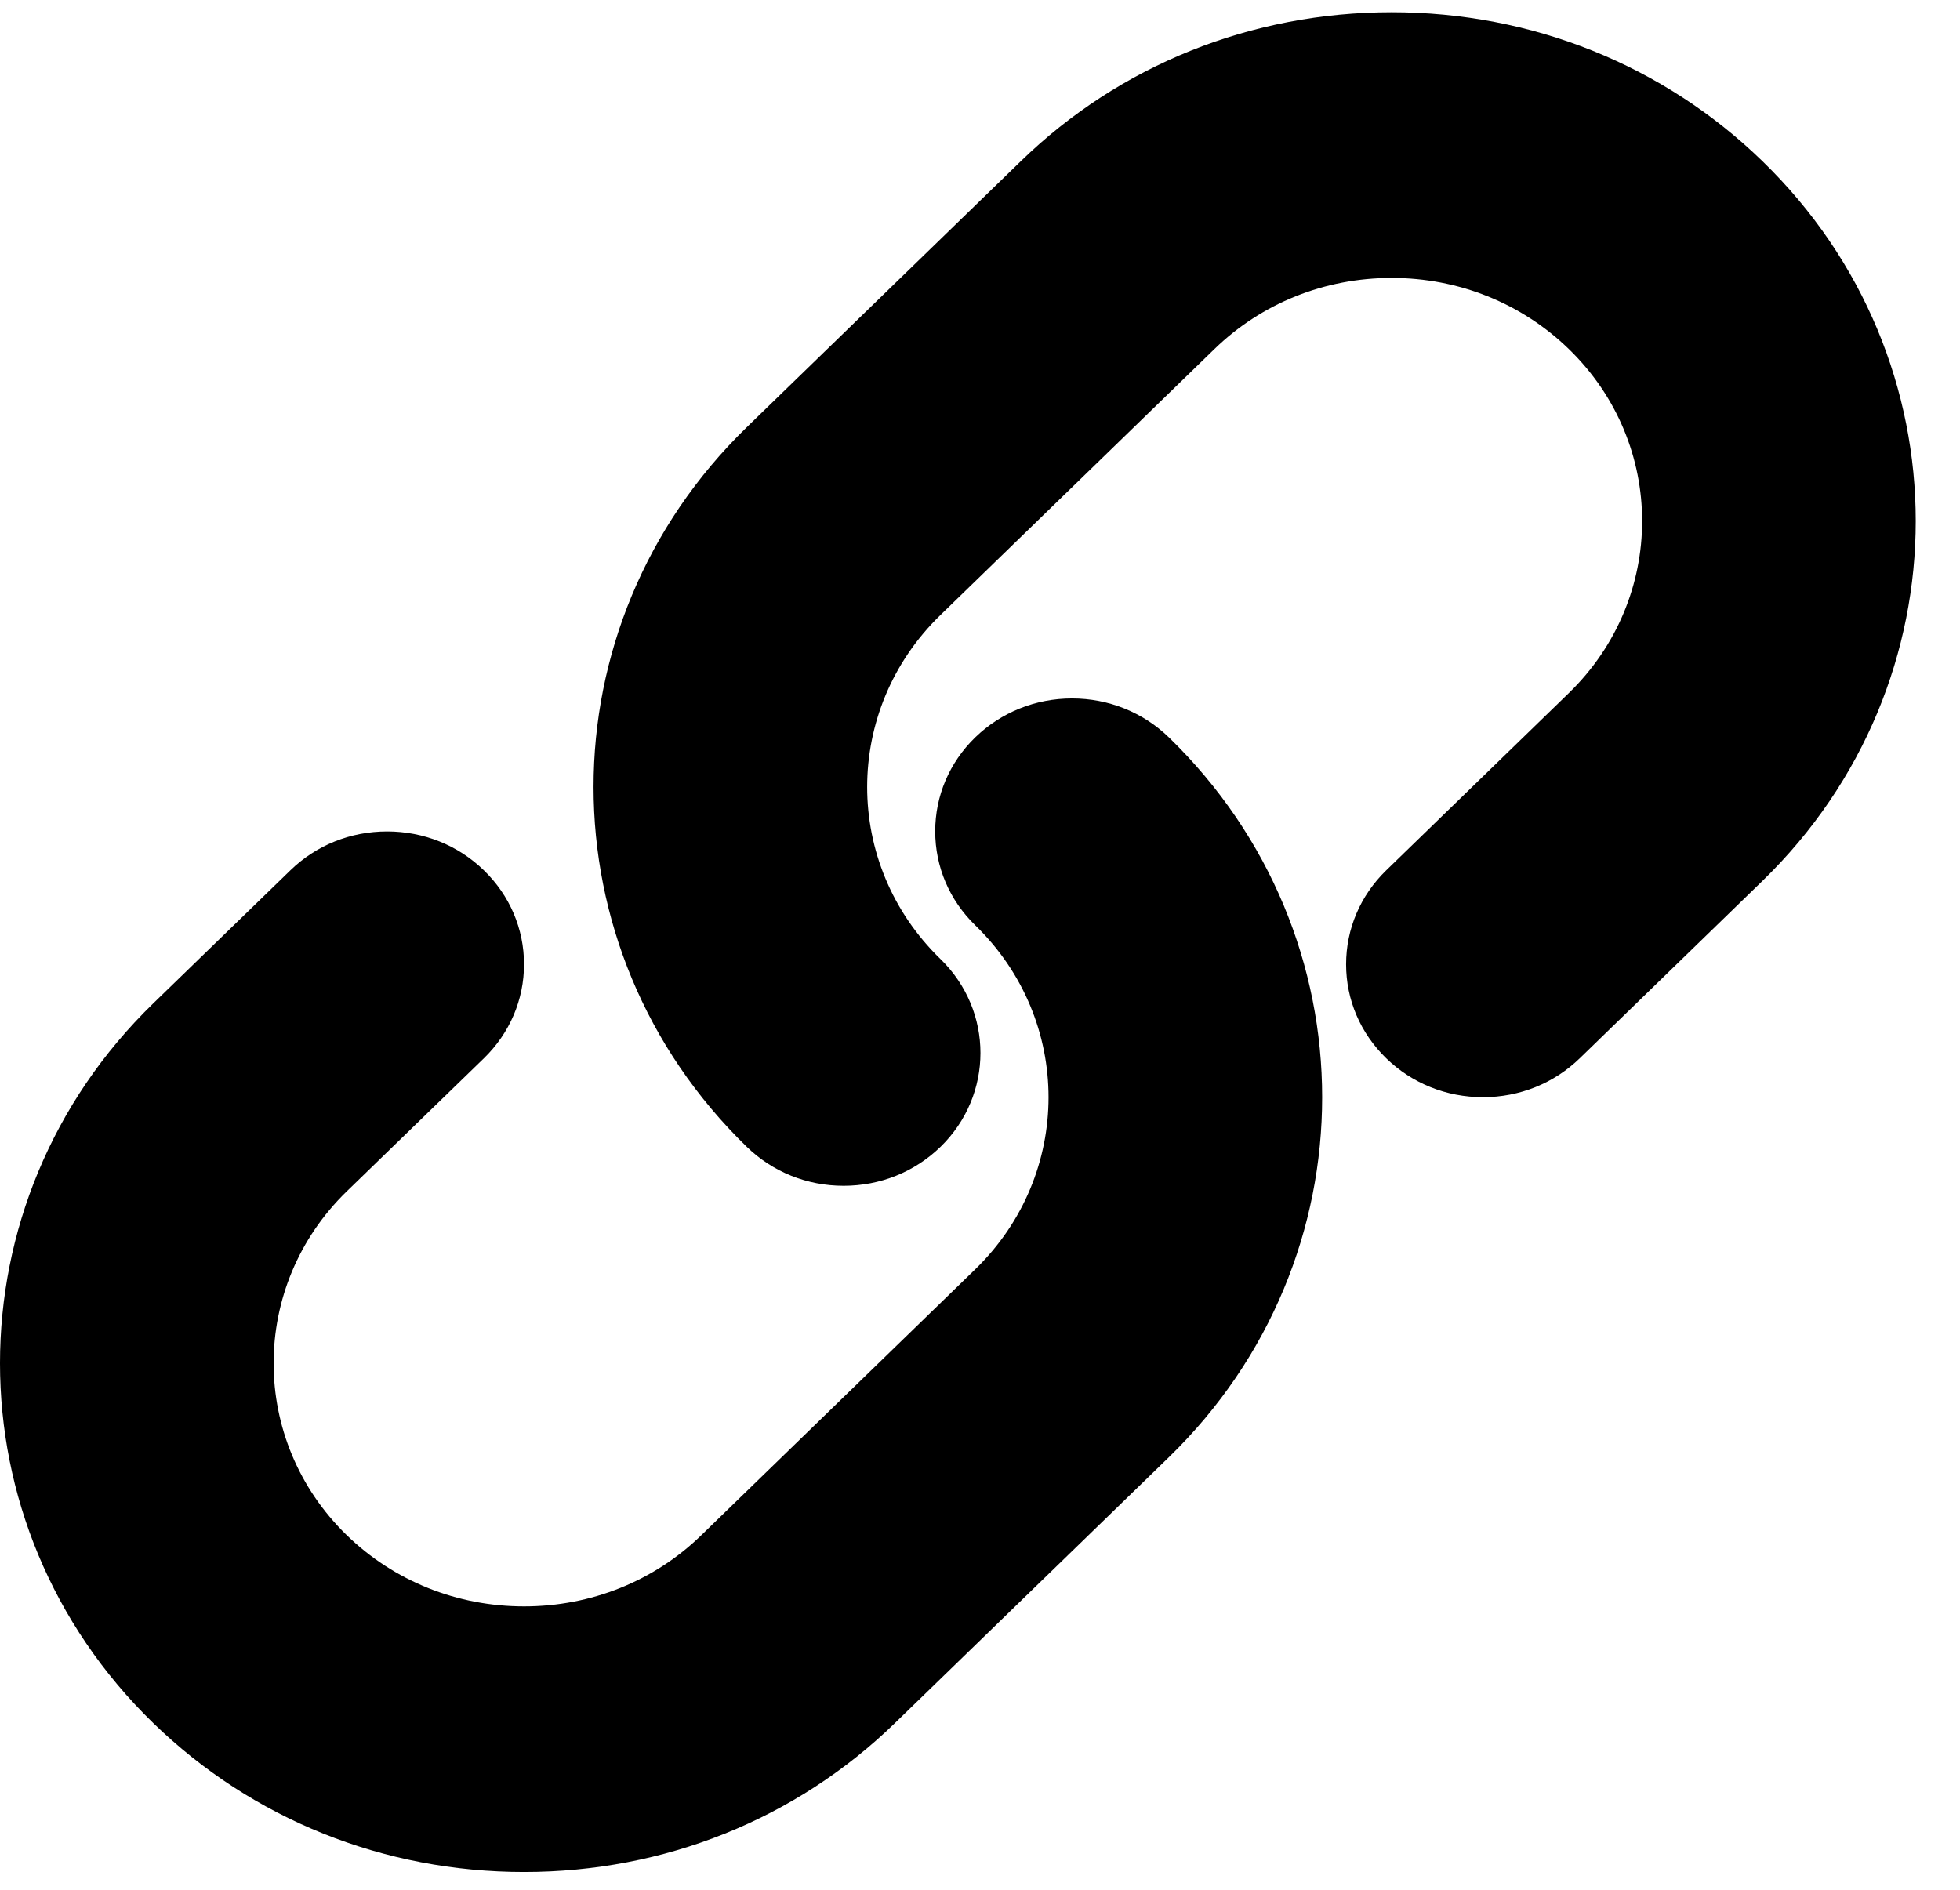
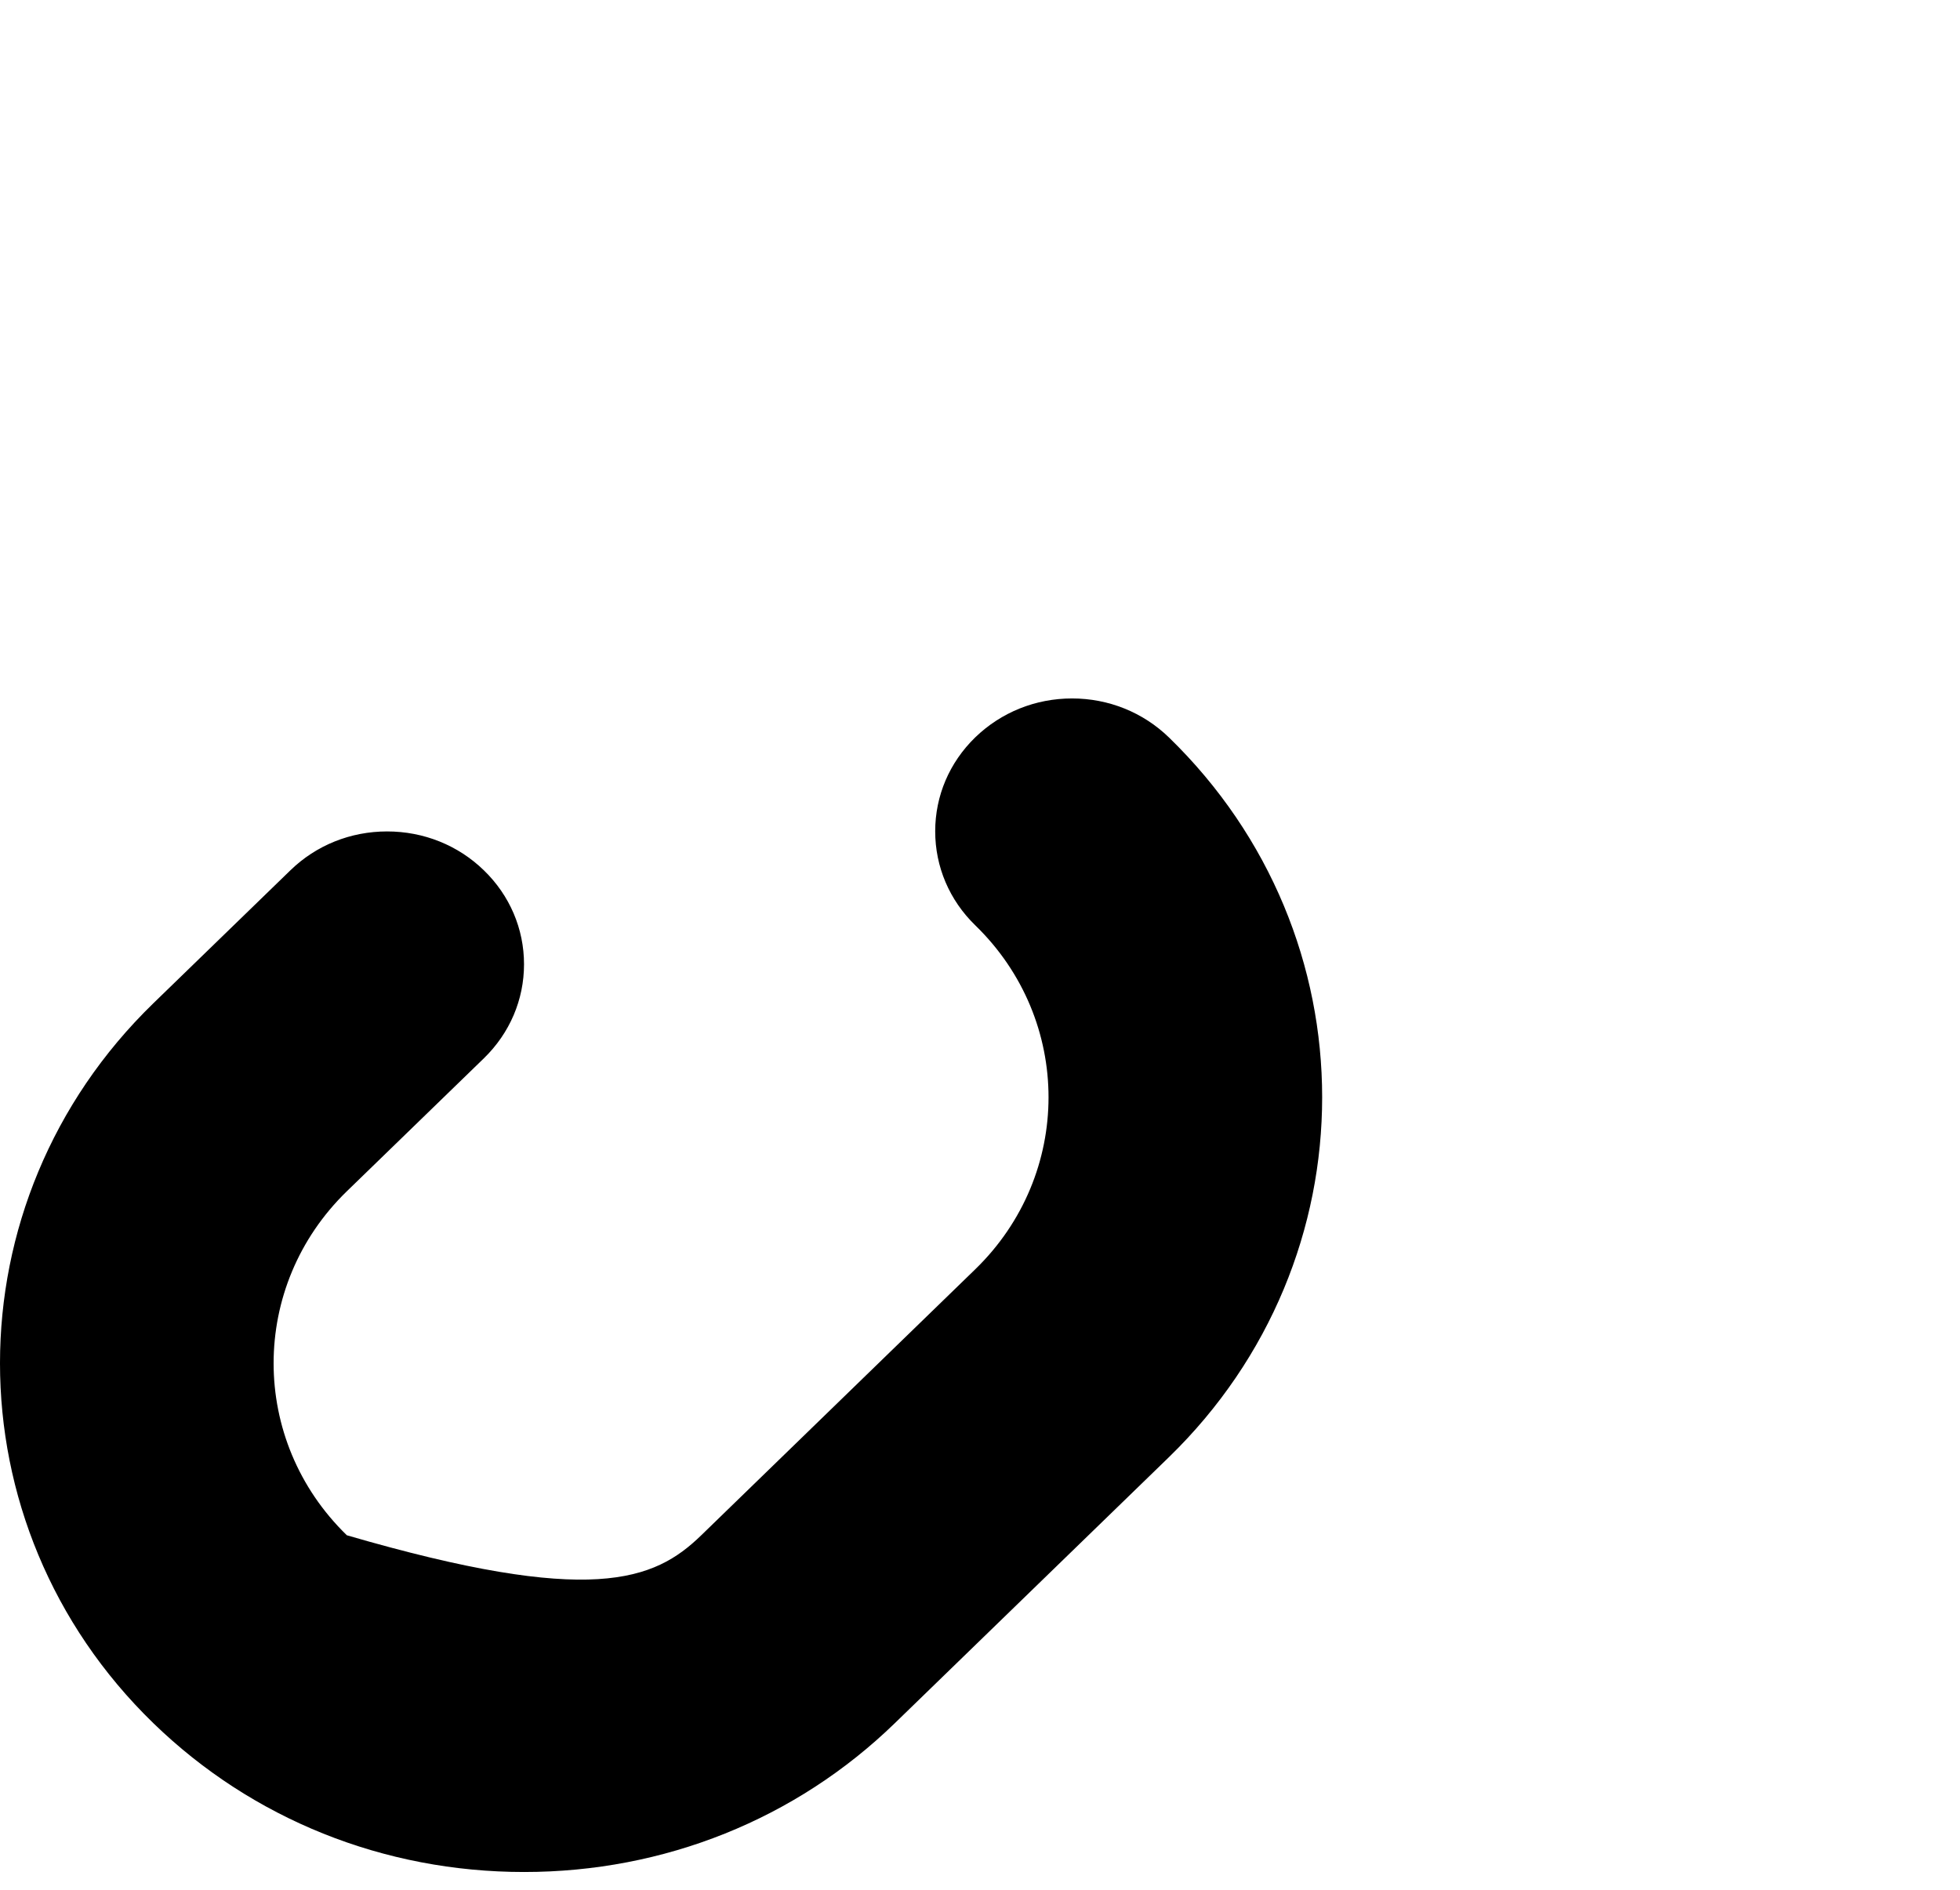
<svg xmlns="http://www.w3.org/2000/svg" fill="none" viewBox="0 0 28 27" height="27" width="28">
-   <path fill="black" d="M12.052 16.942C11.53 16.942 11.04 16.745 10.67 16.387C7.749 13.551 7.749 8.937 10.67 6.102L14.584 2.302C15.996 0.931 17.877 0.175 19.881 0.175C21.884 0.175 23.765 0.931 25.177 2.302C28.098 5.137 28.098 9.751 25.177 12.587L22.568 15.12C22.199 15.478 21.708 15.676 21.185 15.676C20.663 15.676 20.173 15.479 19.803 15.12C19.434 14.761 19.23 14.285 19.23 13.778C19.23 13.271 19.434 12.794 19.803 12.435L22.412 9.902C23.808 8.547 23.808 6.342 22.412 4.987C21.737 4.332 20.838 3.971 19.881 3.971C18.923 3.971 18.024 4.332 17.349 4.987L13.435 8.787C12.039 10.142 12.039 12.347 13.435 13.702C14.197 14.442 14.197 15.646 13.435 16.386C13.065 16.745 12.574 16.942 12.052 16.942Z" />
-   <path fill="black" d="M7.487 26.746C5.484 26.746 3.603 25.991 2.19 24.619C-0.73 21.784 -0.73 17.17 2.19 14.335L4.148 12.435C4.517 12.076 5.008 11.879 5.53 11.879C6.052 11.879 6.544 12.076 6.913 12.435C7.282 12.793 7.486 13.27 7.486 13.777C7.486 14.284 7.282 14.761 6.913 15.12L4.955 17.02C3.56 18.375 3.56 20.58 4.955 21.935C5.63 22.59 6.53 22.951 7.487 22.951C8.444 22.951 9.344 22.59 10.018 21.935L13.932 18.135C15.328 16.78 15.328 14.575 13.932 13.22C13.563 12.861 13.36 12.384 13.36 11.877C13.36 11.37 13.563 10.894 13.932 10.535C14.302 10.177 14.793 9.979 15.315 9.979C15.837 9.979 16.328 10.177 16.698 10.535C19.618 13.37 19.618 17.984 16.698 20.82L12.784 24.619C11.371 25.991 9.49 26.746 7.487 26.746Z" />
+   <path fill="black" d="M7.487 26.746C5.484 26.746 3.603 25.991 2.19 24.619C-0.73 21.784 -0.73 17.17 2.19 14.335L4.148 12.435C4.517 12.076 5.008 11.879 5.53 11.879C6.052 11.879 6.544 12.076 6.913 12.435C7.282 12.793 7.486 13.27 7.486 13.777C7.486 14.284 7.282 14.761 6.913 15.12L4.955 17.02C3.56 18.375 3.56 20.58 4.955 21.935C8.444 22.951 9.344 22.59 10.018 21.935L13.932 18.135C15.328 16.78 15.328 14.575 13.932 13.22C13.563 12.861 13.36 12.384 13.36 11.877C13.36 11.37 13.563 10.894 13.932 10.535C14.302 10.177 14.793 9.979 15.315 9.979C15.837 9.979 16.328 10.177 16.698 10.535C19.618 13.37 19.618 17.984 16.698 20.82L12.784 24.619C11.371 25.991 9.49 26.746 7.487 26.746Z" />
</svg>